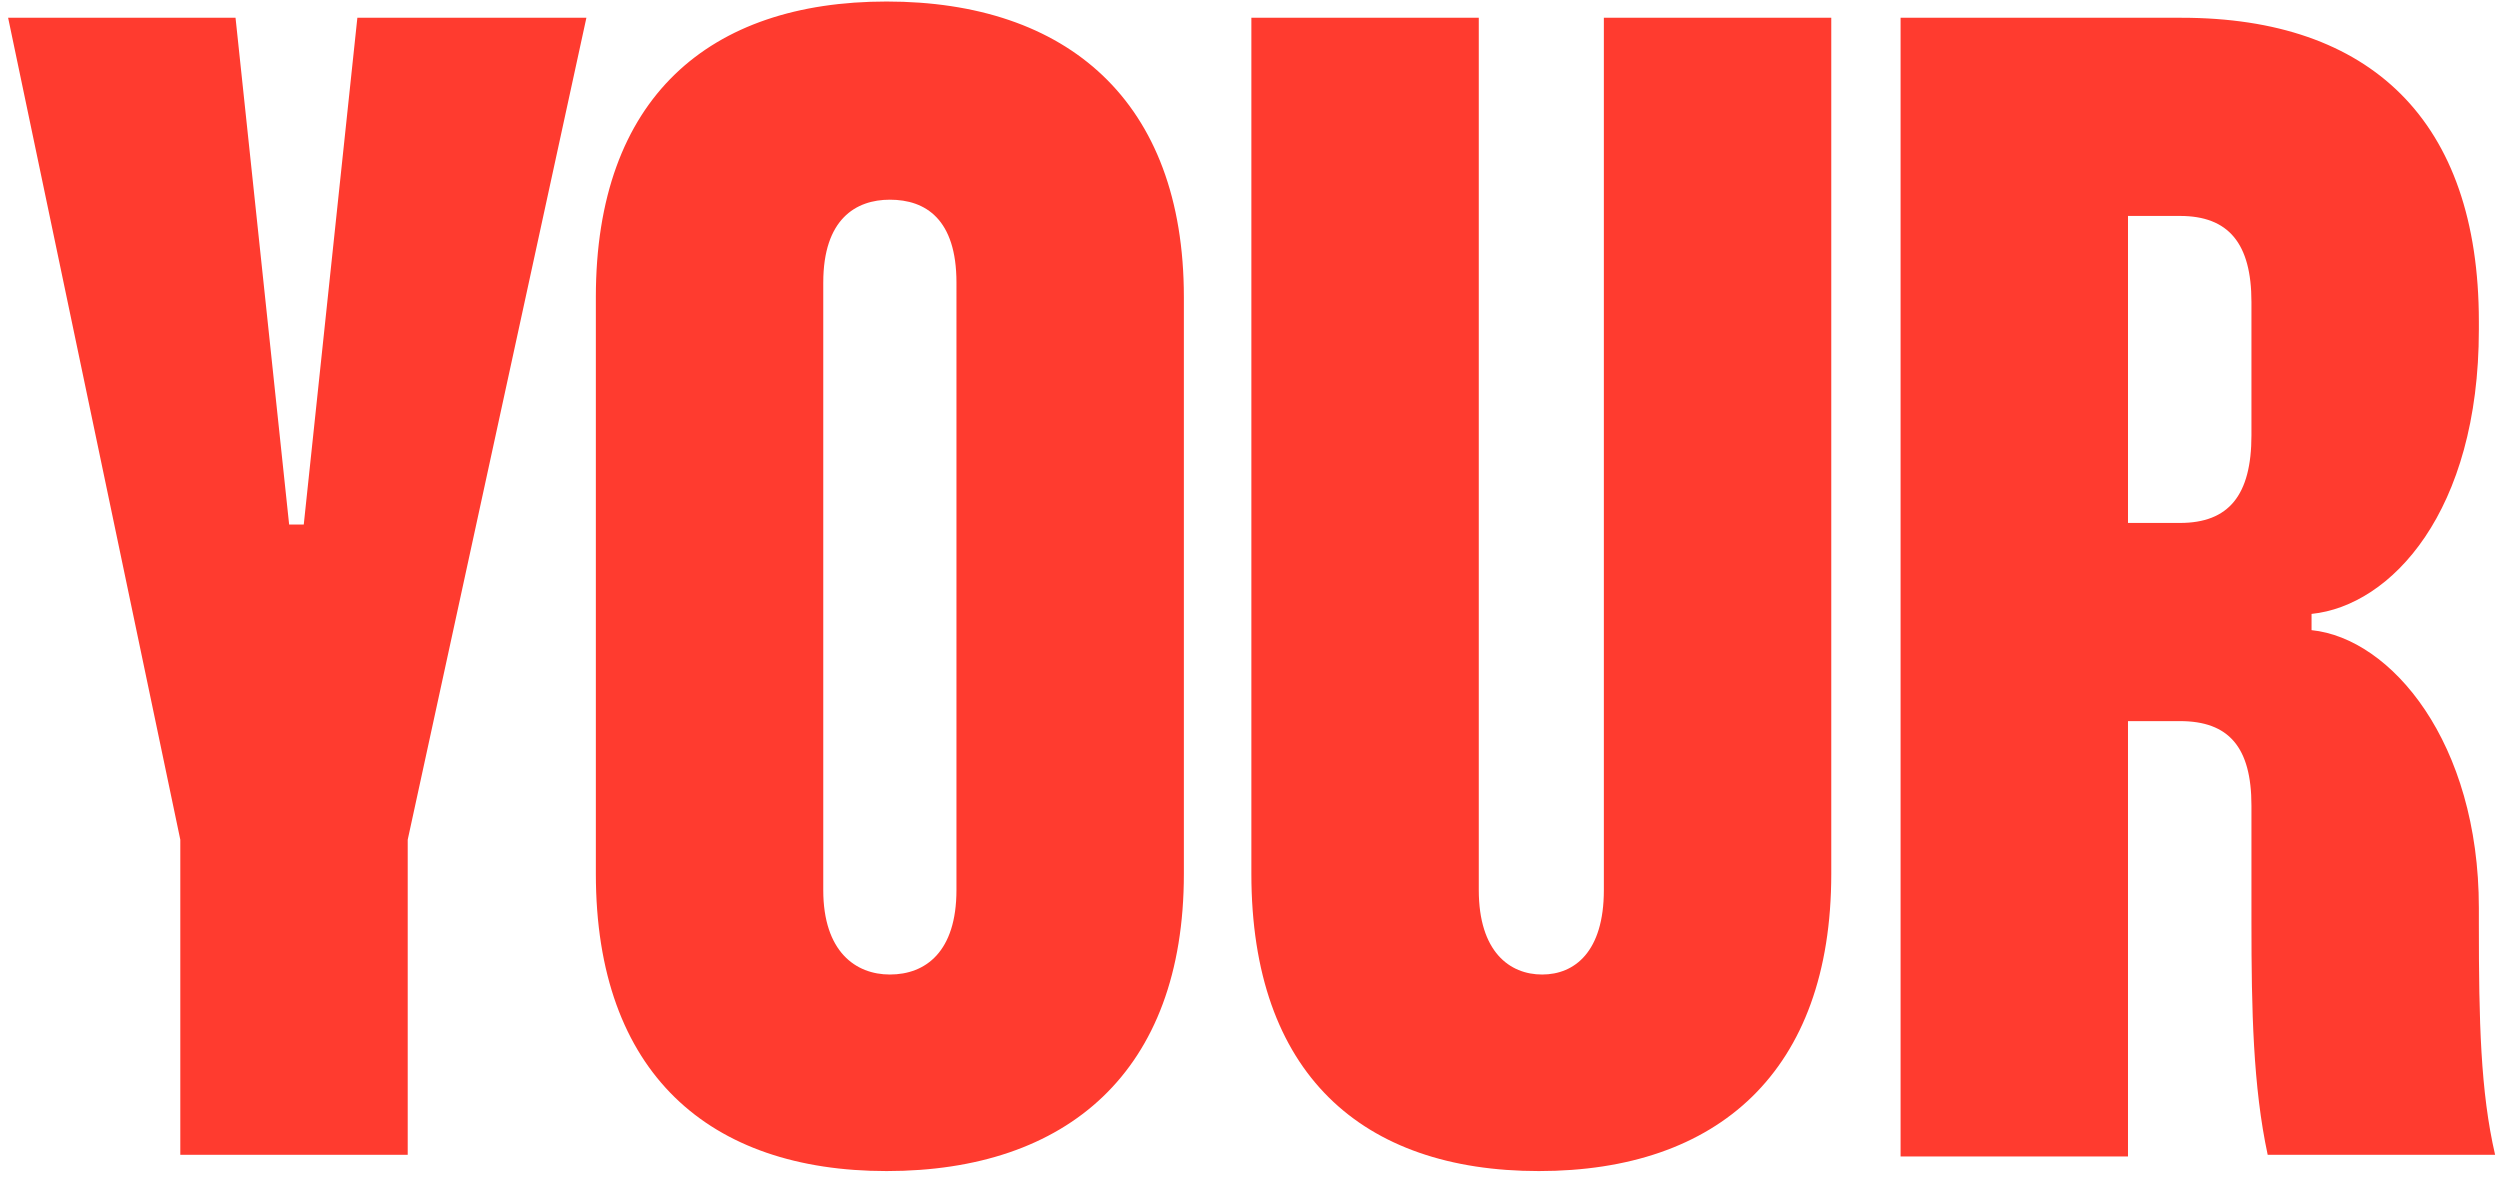
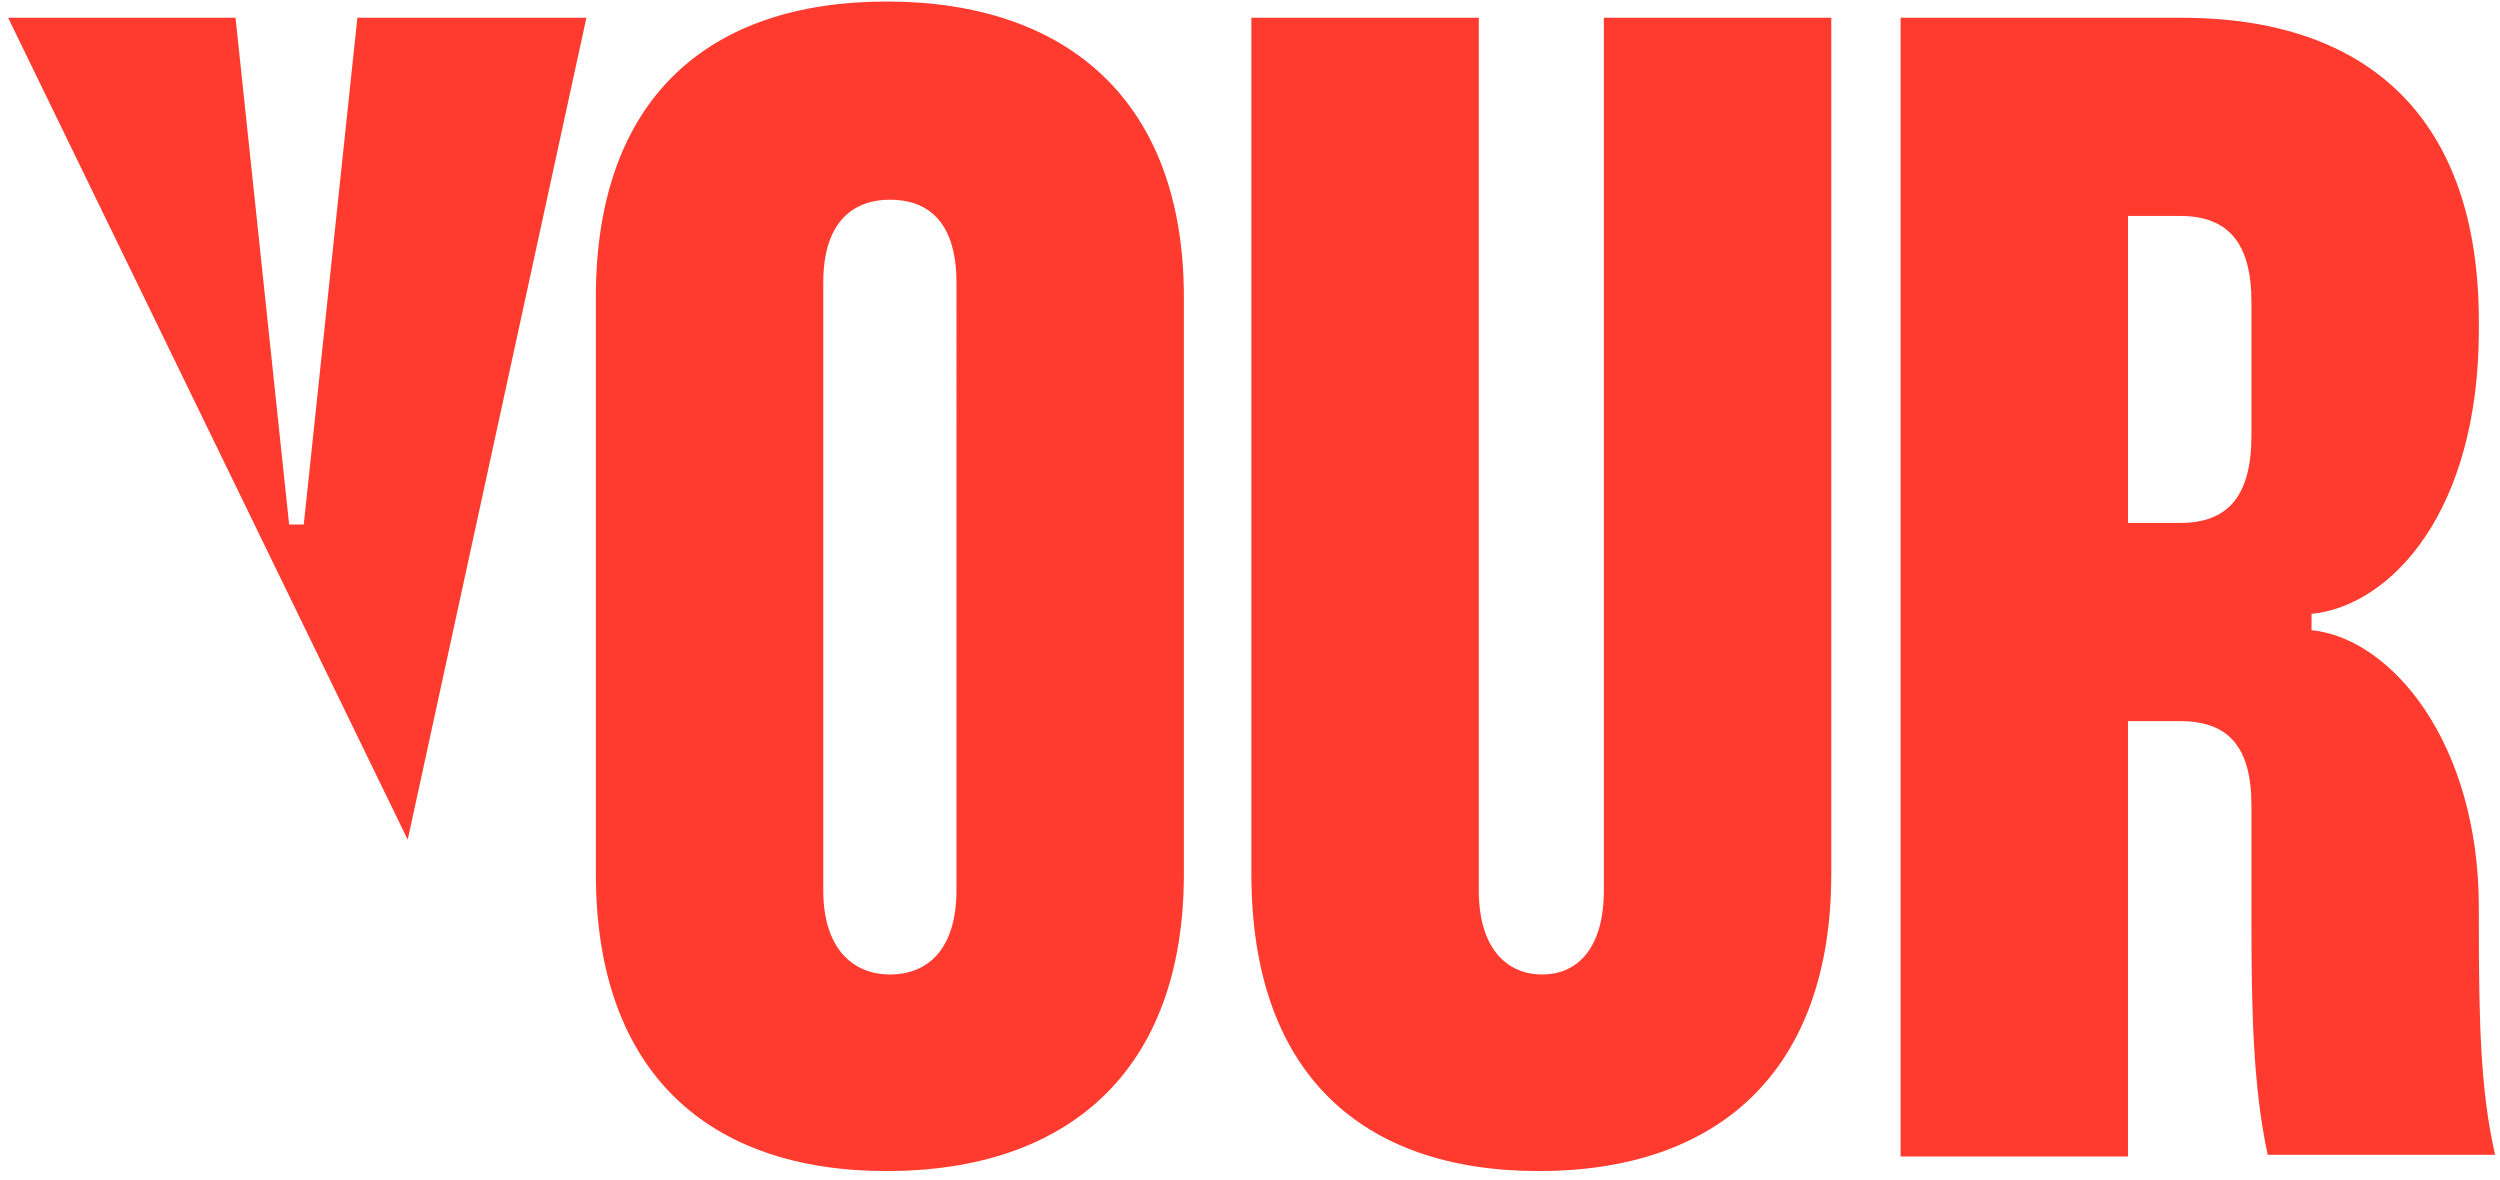
<svg xmlns="http://www.w3.org/2000/svg" width="197" height="93" fill="none">
-   <path fill="#FF3B2F" d="M.64 1.4h17.92l4.224 39.936h1.152L28.16 1.4h18.048l-14.08 64.768V91h-17.92V66.168L.64 1.4Zm46.313 22.016C46.953 7.672 55.913.12 69.865.12c14.208 0 23.424 7.808 23.424 23.296v45.44c0 15.616-9.216 23.424-23.424 23.424-13.952 0-22.912-7.68-22.912-23.424v-45.44Zm17.92-1.152v47.872c0 4.864 2.56 6.656 5.248 6.656 2.816 0 5.248-1.792 5.248-6.656V22.264c0-4.992-2.432-6.528-5.248-6.528-2.688 0-5.248 1.536-5.248 6.528ZM98.608 1.4h17.92v68.736c0 4.864 2.432 6.656 4.992 6.656s4.864-1.792 4.864-6.656V1.4h17.92v67.456c0 15.616-8.96 23.424-23.04 23.424-13.952 0-22.656-7.68-22.656-23.424V1.4Zm51.158 0h22.144c14.848 0 23.424 8.064 23.424 23.936v.64c0 14.336-6.912 21.76-13.184 22.4v1.28c6.272.64 13.184 8.832 13.184 21.888v1.28c0 7.68.128 13.184 1.28 18.176h-17.92c-1.152-5.376-1.28-11.392-1.28-18.304V63.48c0-4.608-1.792-6.656-5.632-6.656h-4.096v34.304h-17.92V1.4Zm17.92 15.616v24.192h4.096c3.84 0 5.632-2.176 5.632-6.912V23.8c0-4.608-1.792-6.784-5.632-6.784h-4.096Z" />
+   <path fill="#FF3B2F" d="M.64 1.4h17.92l4.224 39.936h1.152L28.16 1.4h18.048l-14.08 64.768V91V66.168L.64 1.4Zm46.313 22.016C46.953 7.672 55.913.12 69.865.12c14.208 0 23.424 7.808 23.424 23.296v45.44c0 15.616-9.216 23.424-23.424 23.424-13.952 0-22.912-7.68-22.912-23.424v-45.44Zm17.92-1.152v47.872c0 4.864 2.56 6.656 5.248 6.656 2.816 0 5.248-1.792 5.248-6.656V22.264c0-4.992-2.432-6.528-5.248-6.528-2.688 0-5.248 1.536-5.248 6.528ZM98.608 1.4h17.92v68.736c0 4.864 2.432 6.656 4.992 6.656s4.864-1.792 4.864-6.656V1.4h17.92v67.456c0 15.616-8.96 23.424-23.04 23.424-13.952 0-22.656-7.68-22.656-23.424V1.4Zm51.158 0h22.144c14.848 0 23.424 8.064 23.424 23.936v.64c0 14.336-6.912 21.76-13.184 22.4v1.28c6.272.64 13.184 8.832 13.184 21.888v1.28c0 7.68.128 13.184 1.28 18.176h-17.92c-1.152-5.376-1.28-11.392-1.28-18.304V63.48c0-4.608-1.792-6.656-5.632-6.656h-4.096v34.304h-17.92V1.4Zm17.92 15.616v24.192h4.096c3.84 0 5.632-2.176 5.632-6.912V23.8c0-4.608-1.792-6.784-5.632-6.784h-4.096Z" />
</svg>